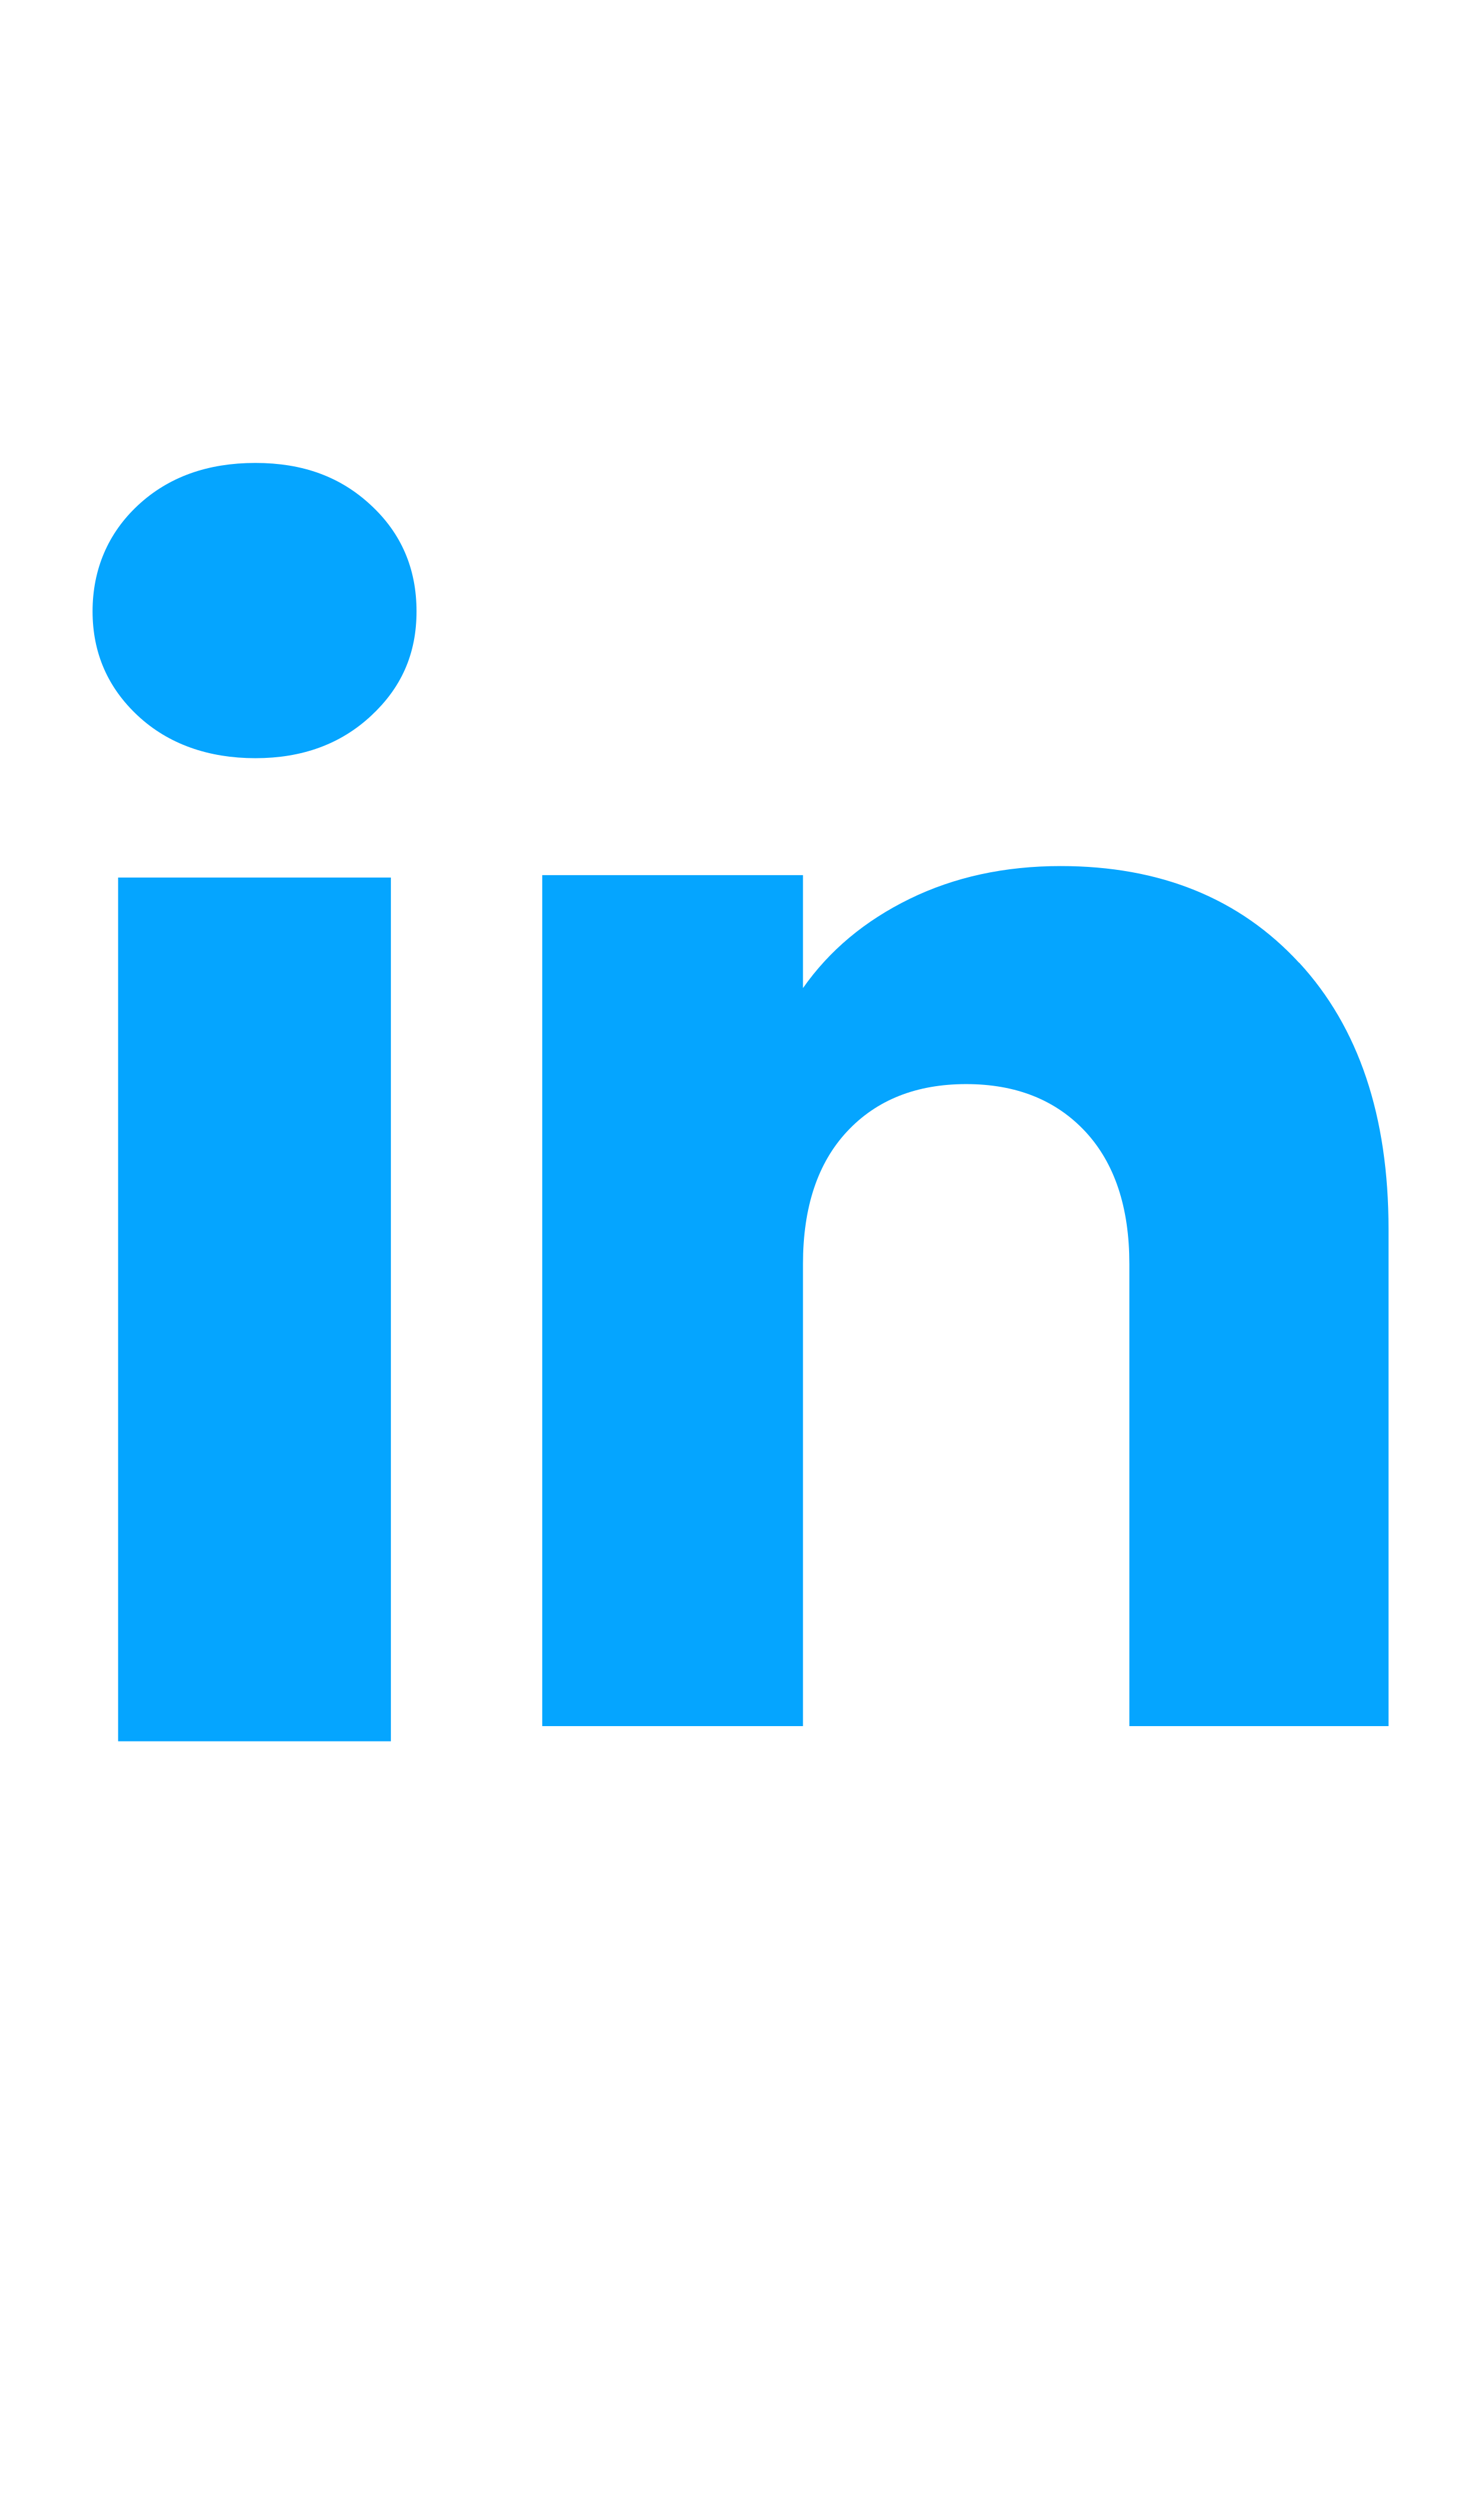
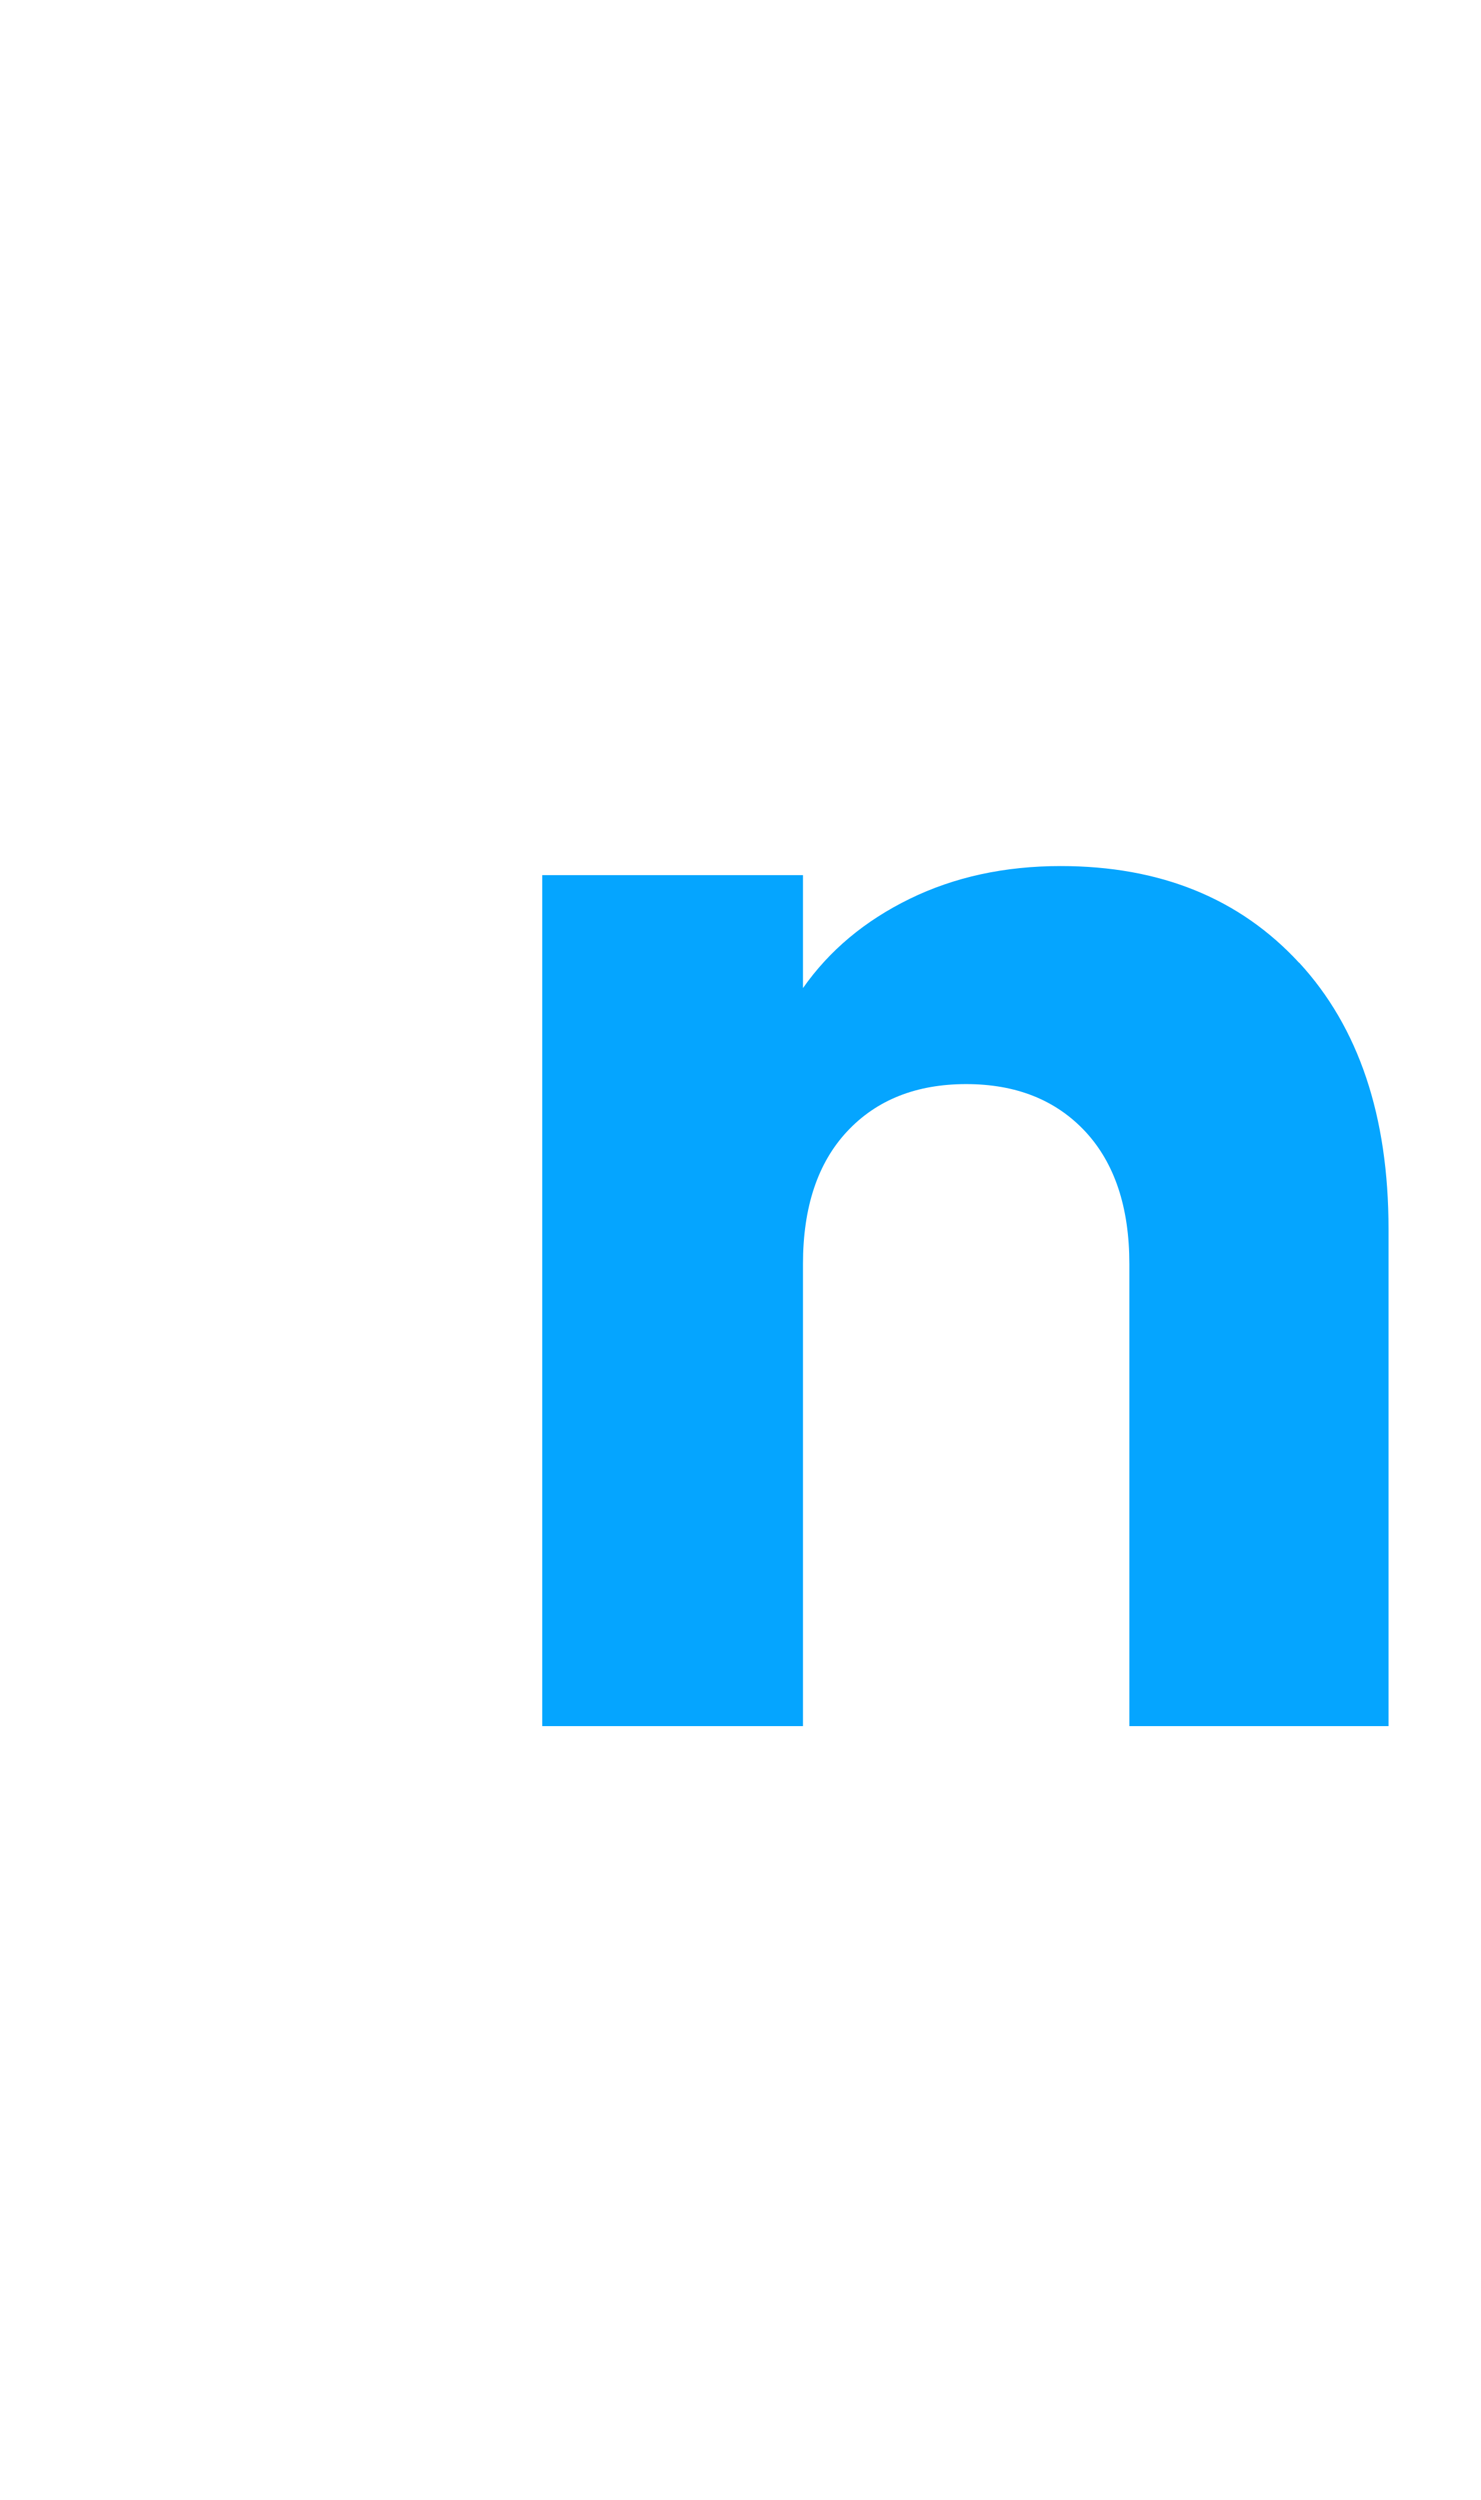
<svg xmlns="http://www.w3.org/2000/svg" width="16" height="27" viewBox="0 0 16 27" fill="none">
-   <path d="M1.491 7.732C1.164 7.428 1 7.051 1 6.603C1 6.155 1.164 5.761 1.491 5.457C1.819 5.152 2.241 5 2.759 5C3.276 5 3.681 5.152 4.008 5.457C4.336 5.761 4.5 6.143 4.5 6.603C4.5 7.062 4.336 7.428 4.008 7.732C3.68 8.037 3.264 8.189 2.759 8.189C2.253 8.189 1.819 8.037 1.491 7.732ZM4.223 9.478V18.807H1.276V9.478H4.223Z" fill="#05A5FF" />
  <path d="M14.037 10.399C14.679 11.096 15.001 12.054 15.001 13.273V18.643H12.201V13.652C12.201 13.038 12.041 12.56 11.723 12.219C11.404 11.879 10.976 11.709 10.438 11.709C9.9 11.709 9.471 11.879 9.153 12.219C8.834 12.56 8.675 13.038 8.675 13.652V18.643H5.858V9.452H8.675V10.672C8.96 10.265 9.345 9.944 9.828 9.708C10.311 9.472 10.855 9.354 11.459 9.354C12.535 9.354 13.394 9.703 14.036 10.4L14.037 10.399Z" fill="#05A5FF" />
</svg>